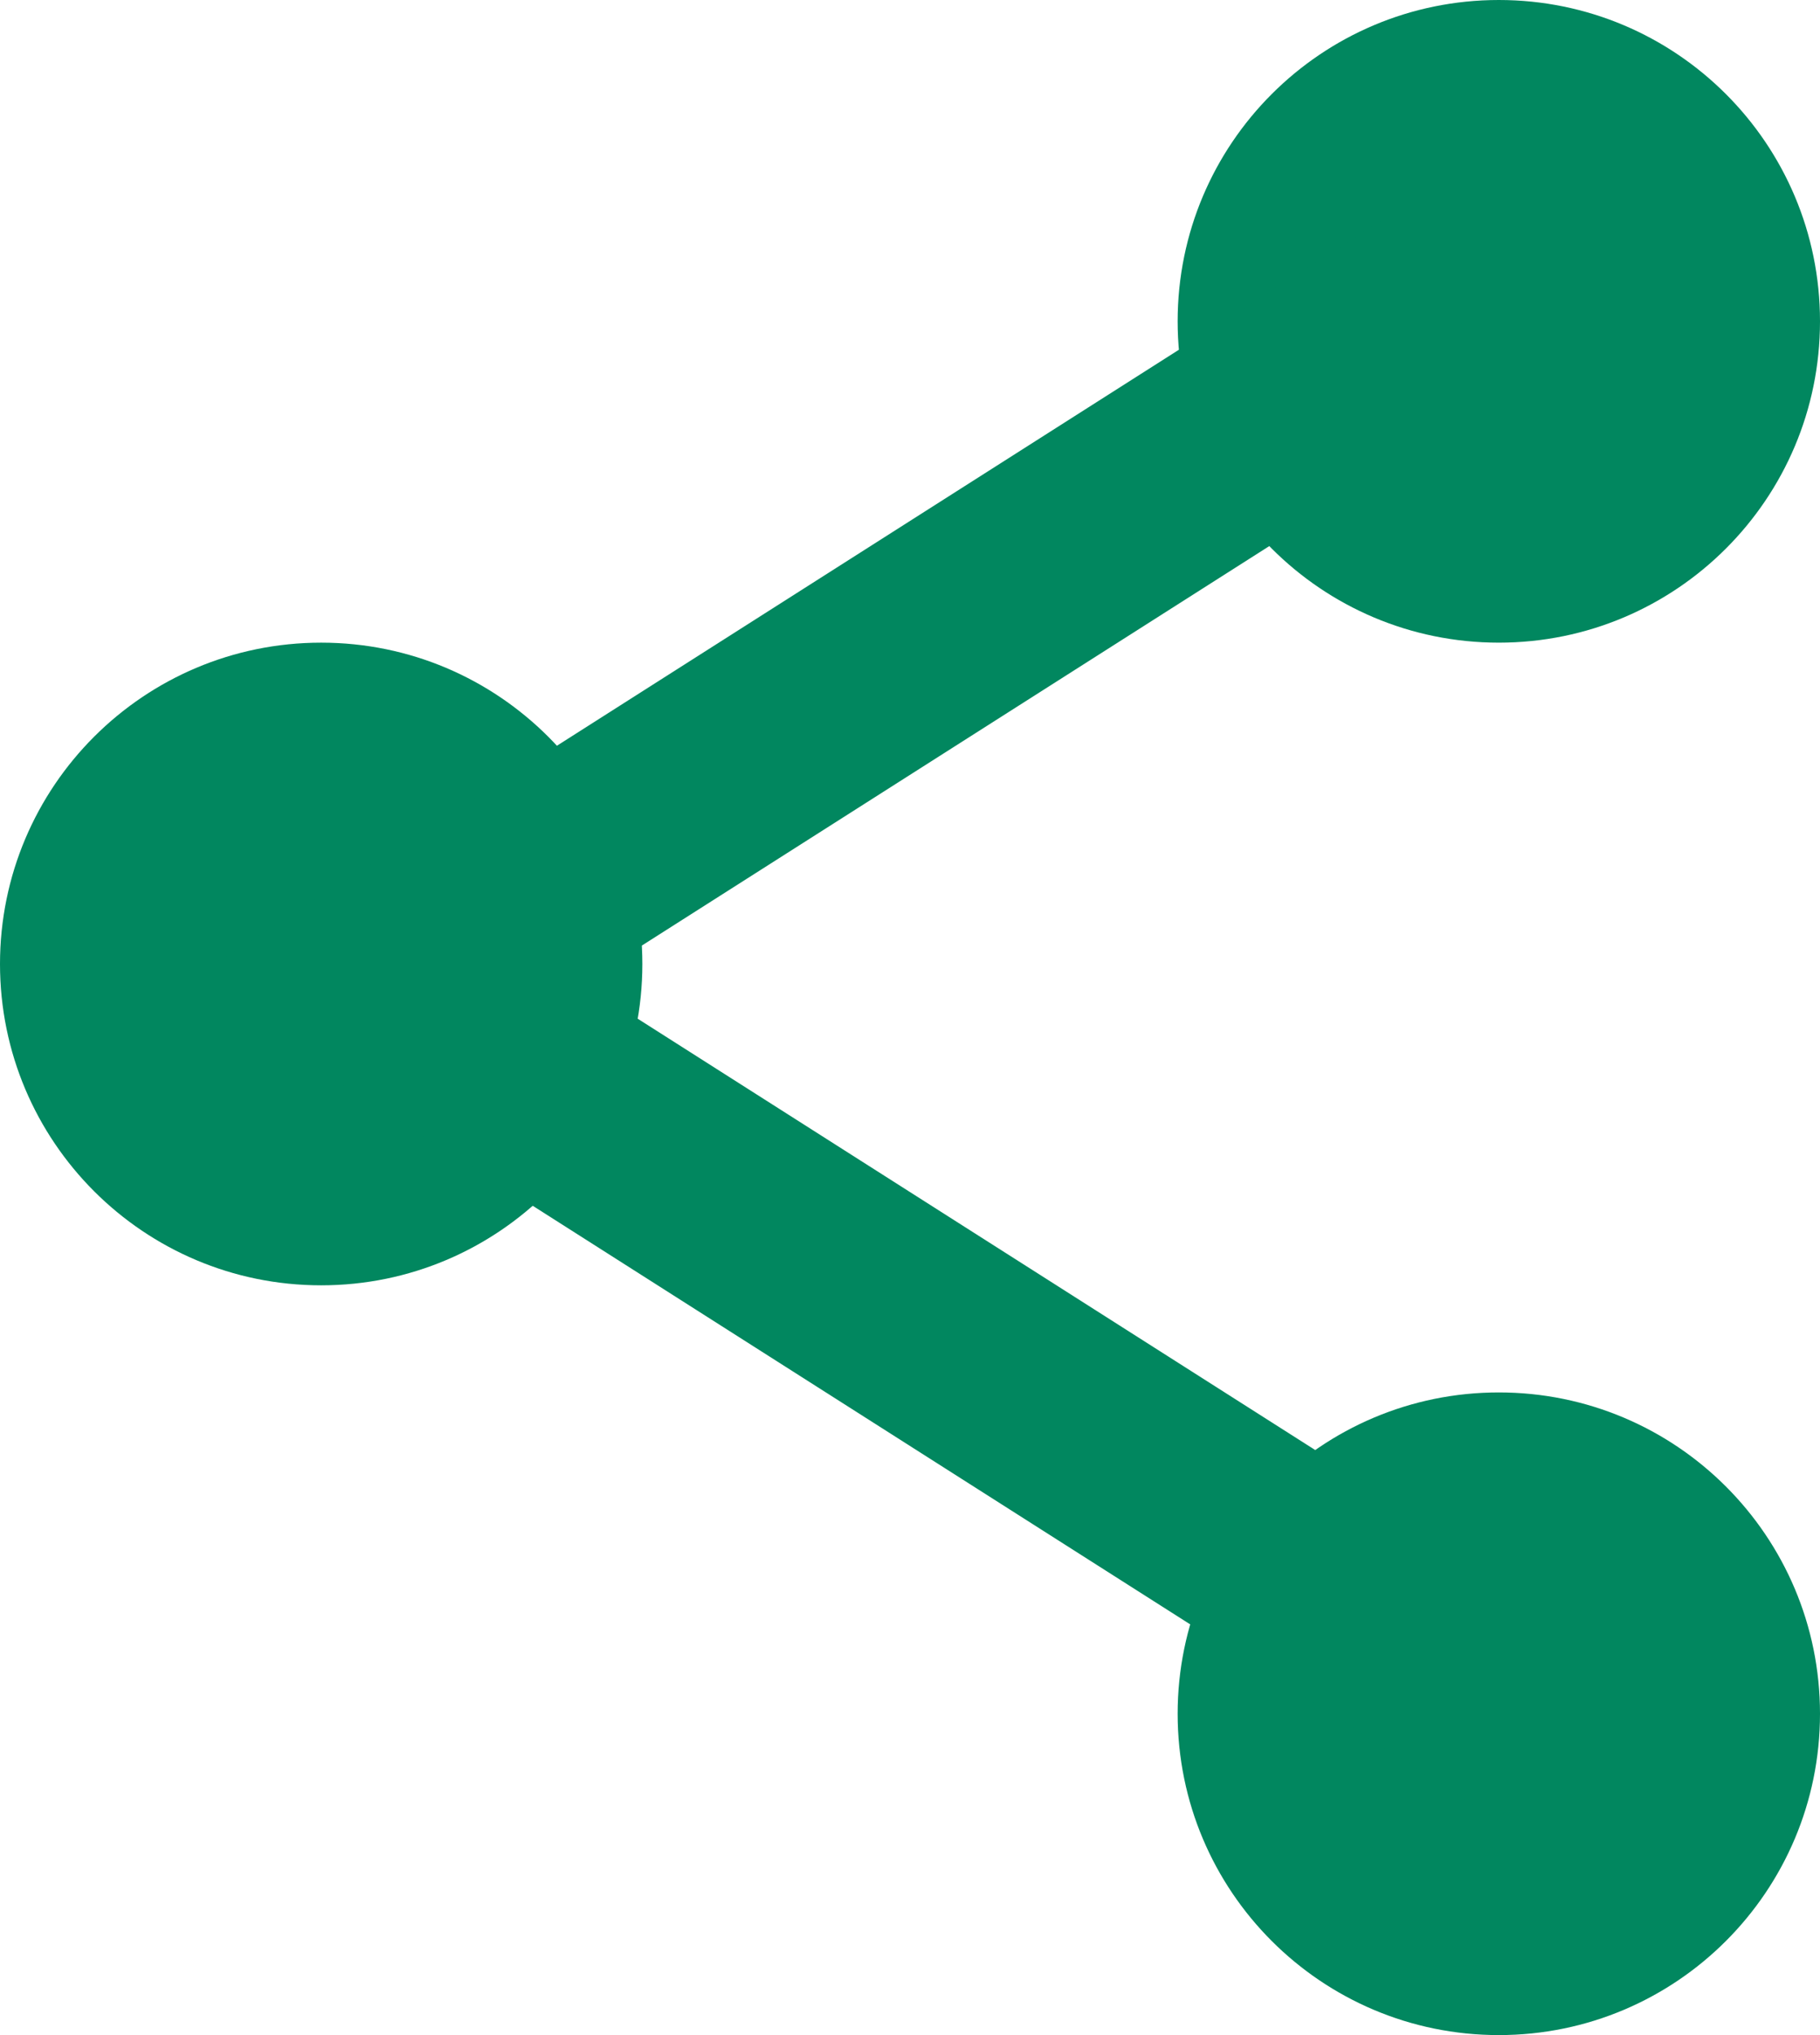
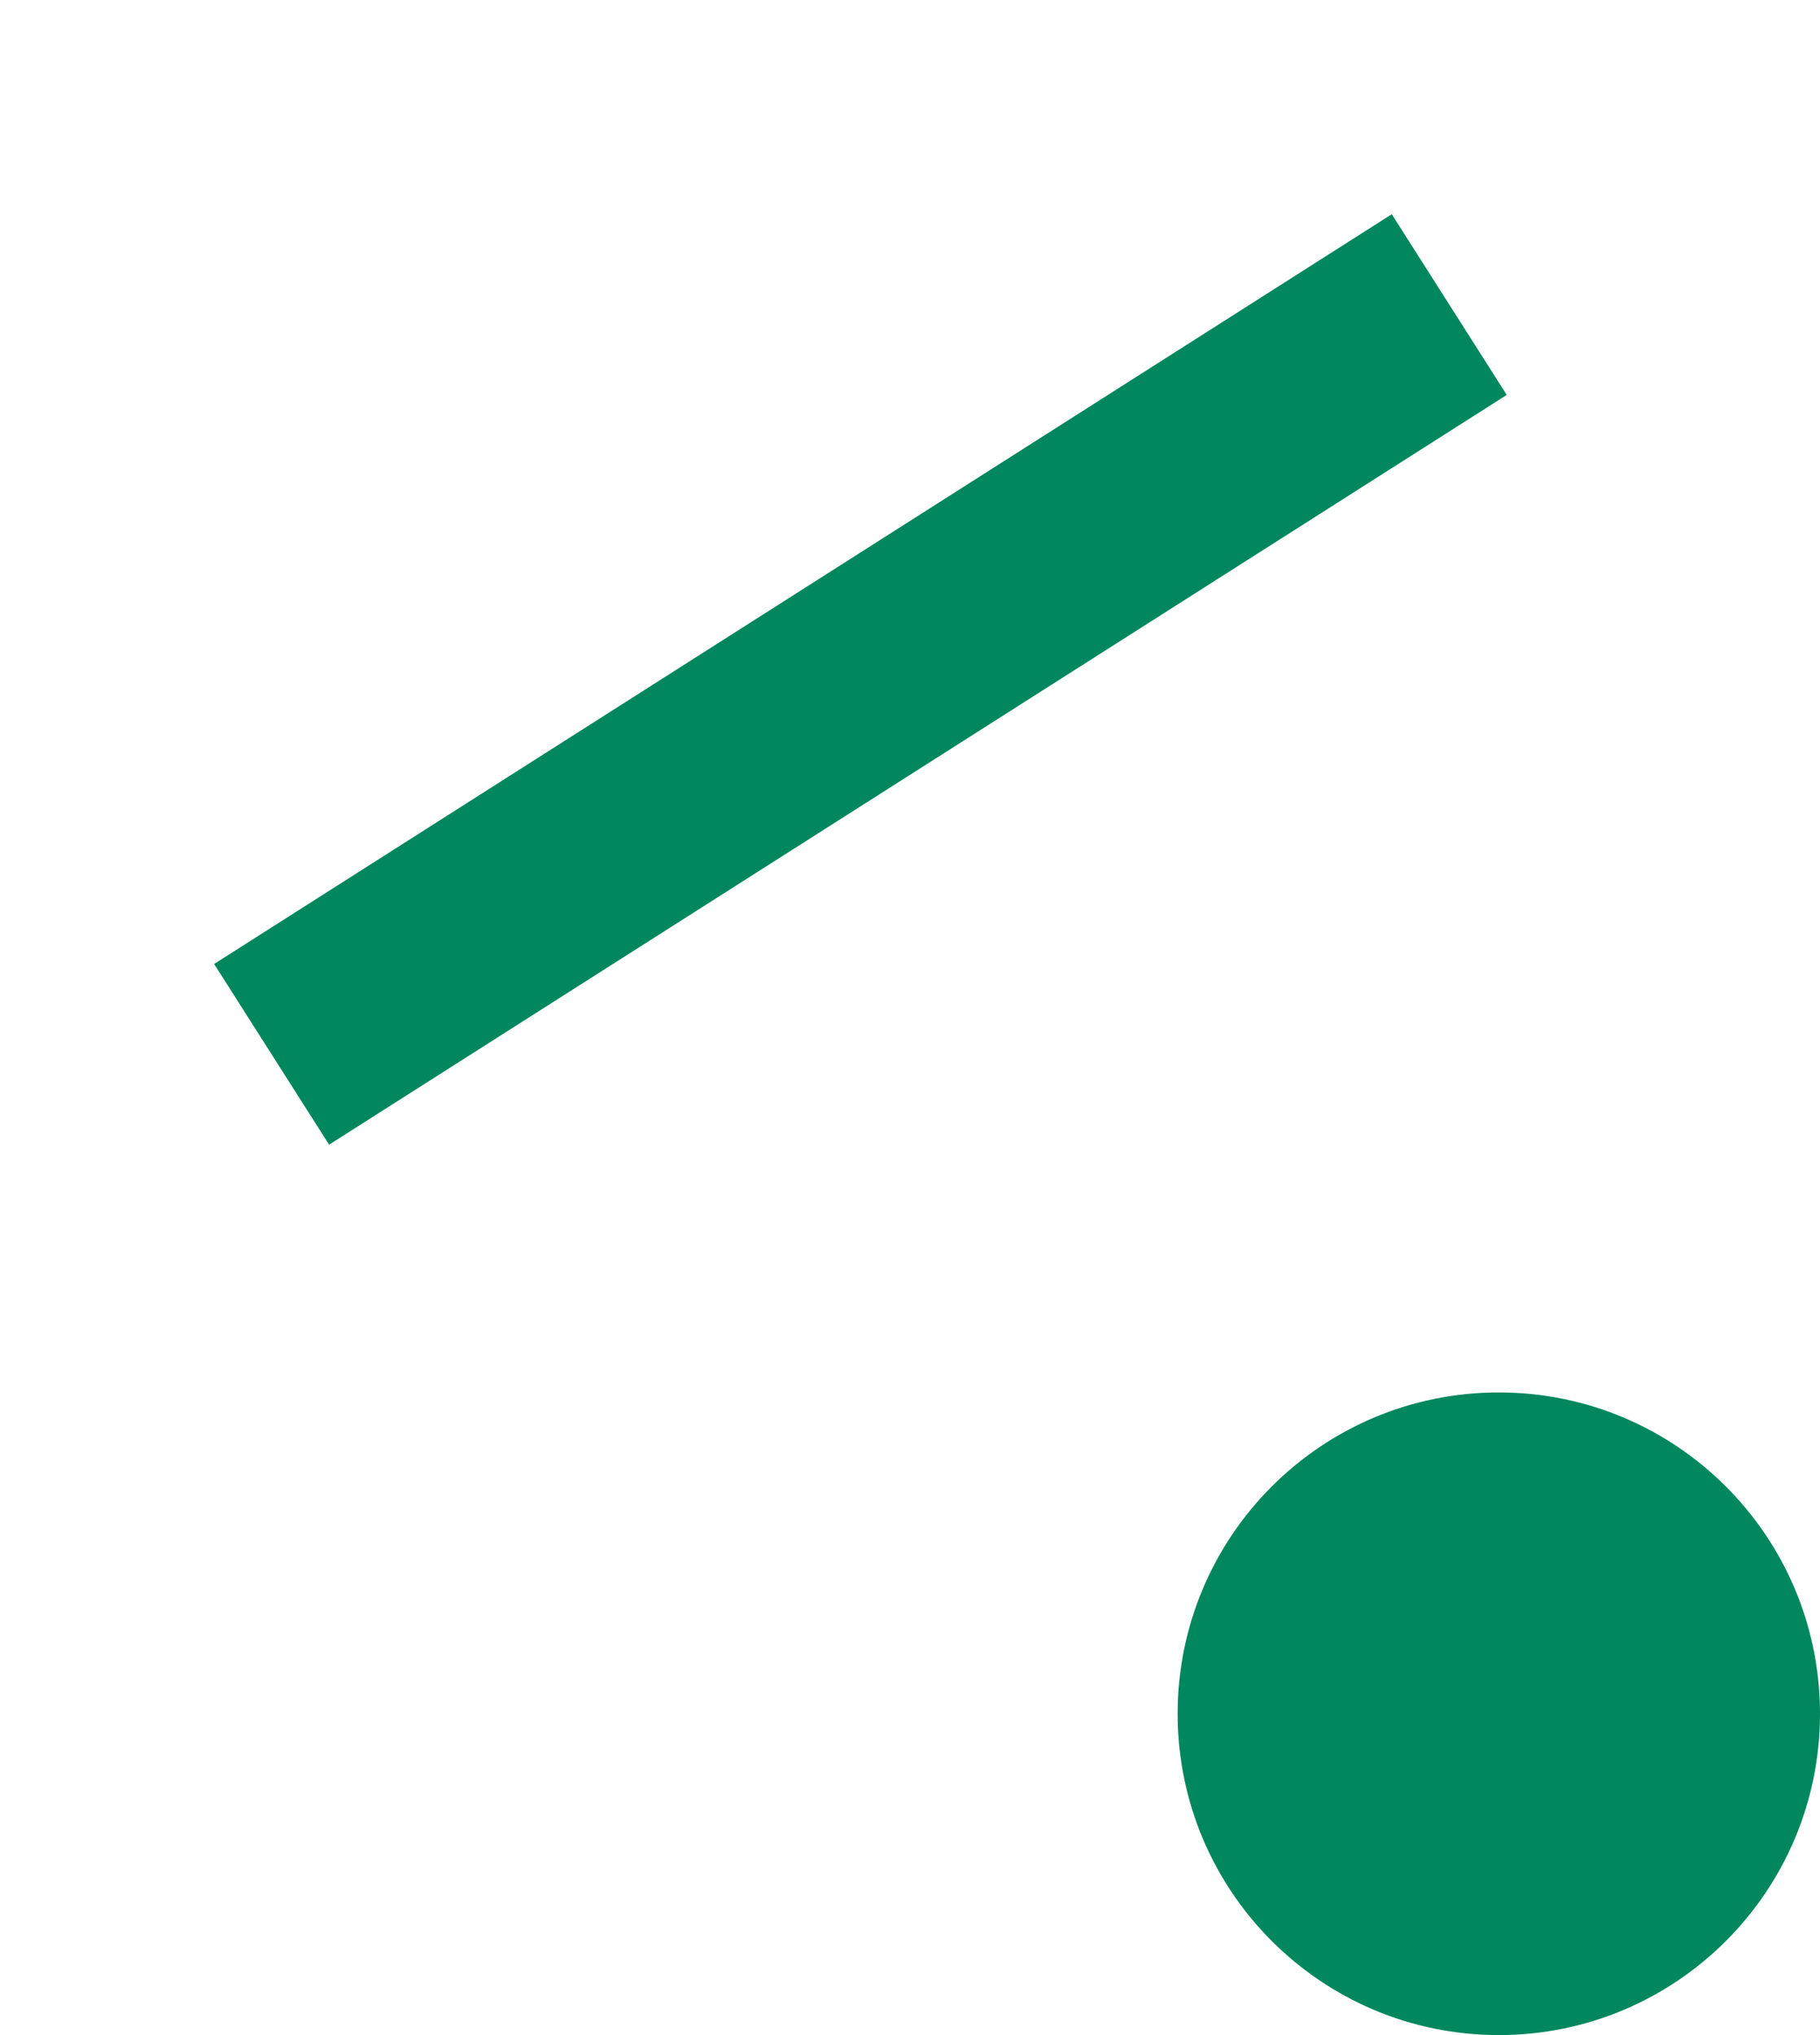
<svg xmlns="http://www.w3.org/2000/svg" width="17" height="19" viewBox="0 0 17 19" fill="none">
-   <path d="M17 3C17 4.657 15.657 6 14 6C12.343 6 11 4.657 11 3C11 1.343 12.343 0 14 0C15.657 0 17 1.343 17 3Z" fill="#01875F" />
-   <path d="M6 9C6 10.657 4.657 12 3 12C1.343 12 0 10.657 0 9C0 7.343 1.343 6 3 6C4.657 6 6 7.343 6 9Z" fill="#01875F" />
  <path d="M17 16C17 17.657 15.657 19 14 19C12.343 19 11 17.657 11 16C11 14.343 12.343 13 14 13C15.657 13 17 14.343 17 16Z" fill="#01875F" />
  <path d="M3.074 10.687L2 9L13 2L14.074 3.687L3.074 10.687Z" fill="#01875F" />
-   <path d="M15.073 15.312L14 17L3 10L4.074 8.313L15.073 15.312Z" fill="#01875F" />
</svg>